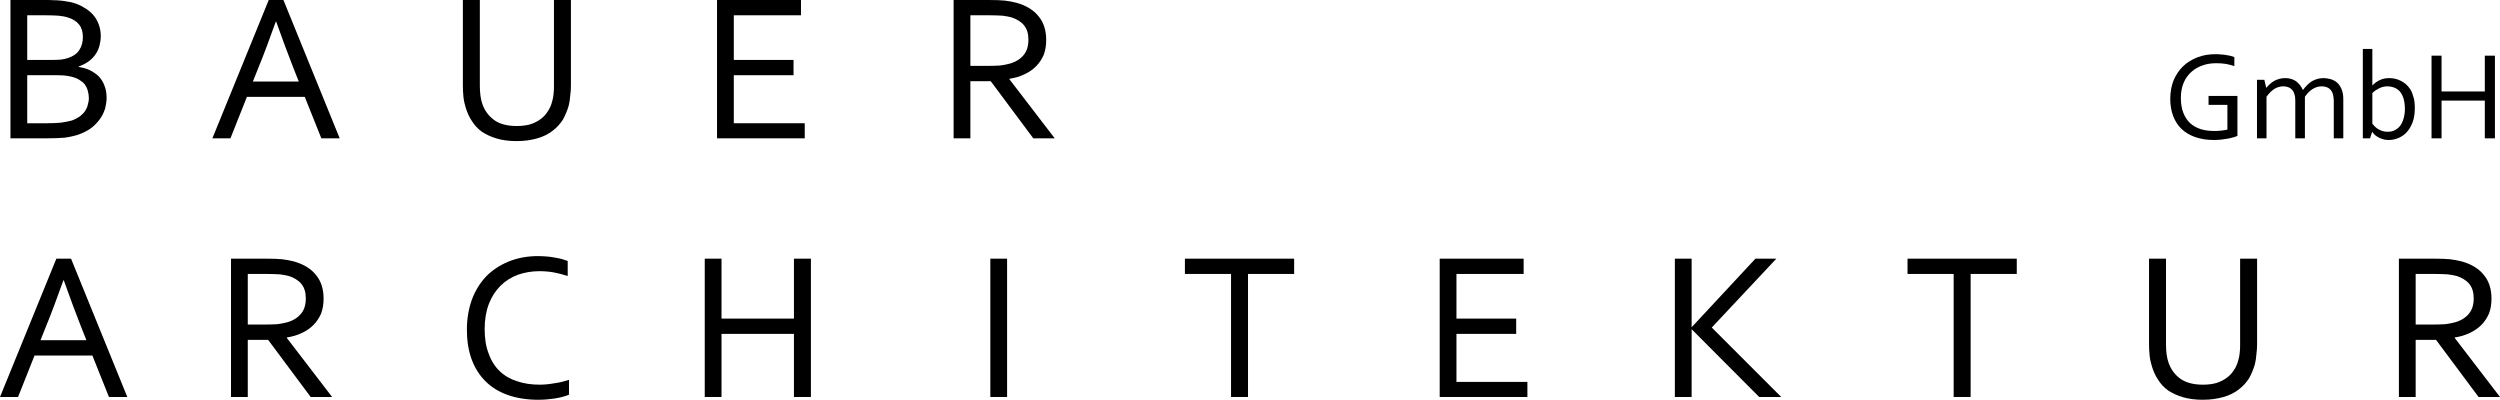
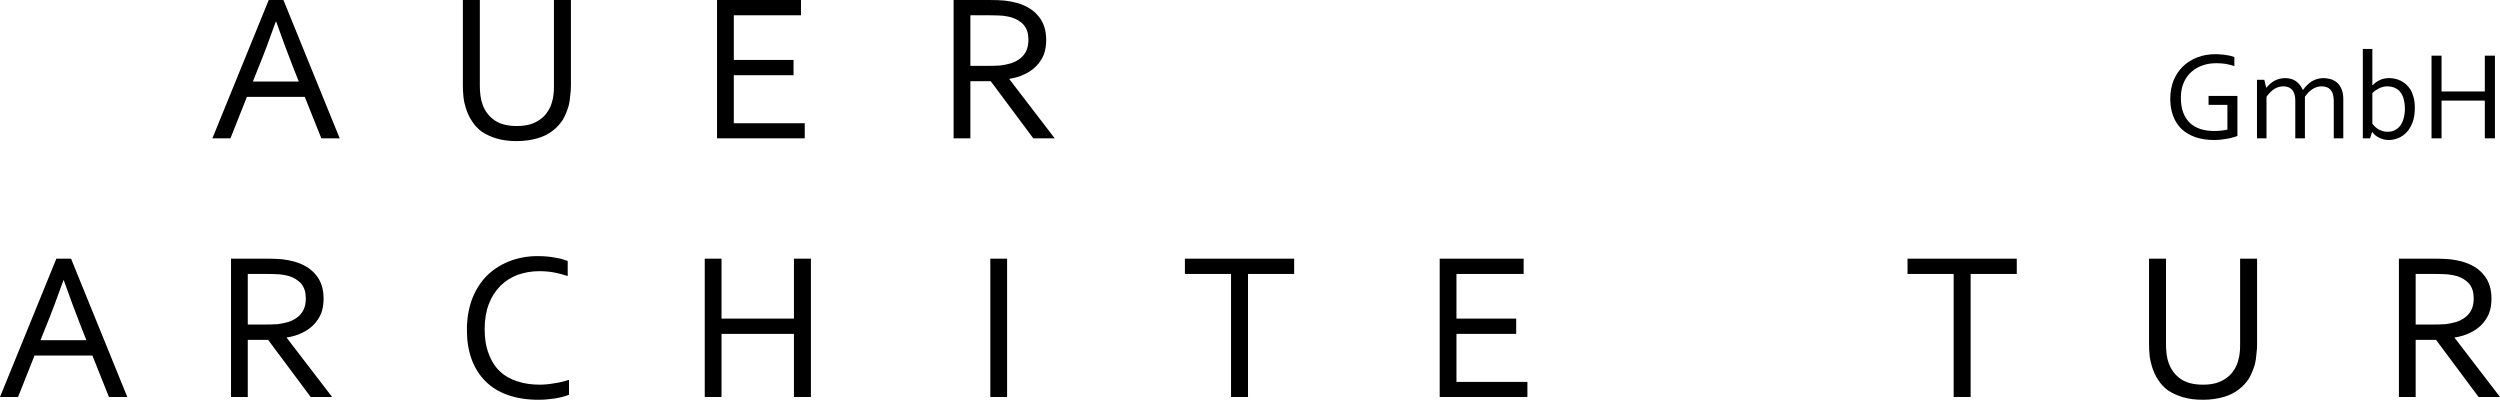
<svg xmlns="http://www.w3.org/2000/svg" xmlns:xlink="http://www.w3.org/1999/xlink" id="svg135" version="1.2" viewBox="0 0 393.677 62.952" height="62.952pt" width="393.677pt">
  <defs id="defs52">
    <g id="g50">
      <symbol style="overflow:visible" id="glyph0-0" overflow="visible">
-         <path id="path2" d="" style="stroke:none" />
-       </symbol>
+         </symbol>
      <symbol style="overflow:visible" id="glyph0-1" overflow="visible">
-         <path id="path5" d="m 13.516,-11.234 c 0.656,0.094 1.266,0.266 1.797,0.531 0.531,0.266 1,0.594 1.406,1 0.359,0.391 0.656,0.859 0.859,1.438 0.234,0.562 0.328,1.188 0.328,1.922 0,0.5 -0.094,1.047 -0.219,1.609 -0.172,0.531 -0.406,1.094 -0.781,1.625 -0.359,0.5 -0.797,1 -1.359,1.438 C 14.938,-1.203 14.25,-0.875 13.406,-0.562 12.75,-0.359 12.047,-0.203 11.234,-0.094 10.438,-0.031 9.5,0 8.375,0 H 2.766 v -21.781 h 5.438 c 0.5,0 0.938,0 1.344,0.031 0.422,0 0.797,0.031 1.125,0.062 0.344,0.031 0.672,0.078 0.969,0.141 0.266,0.031 0.562,0.094 0.828,0.156 0.672,0.172 1.312,0.438 1.844,0.781 0.562,0.297 1.031,0.688 1.438,1.125 0.391,0.438 0.703,0.969 0.891,1.5 0.234,0.578 0.344,1.203 0.344,1.875 0,0.531 -0.078,1.031 -0.203,1.531 -0.141,0.469 -0.328,0.938 -0.609,1.328 -0.266,0.406 -0.625,0.781 -1.062,1.109 -0.438,0.328 -0.969,0.594 -1.594,0.828 z M 9.438,-12.344 c 0.531,0 0.969,-0.031 1.375,-0.062 0.359,-0.062 0.703,-0.141 1,-0.234 0.828,-0.266 1.438,-0.703 1.797,-1.266 0.375,-0.578 0.562,-1.266 0.562,-2.047 0,-0.797 -0.188,-1.453 -0.594,-1.953 -0.406,-0.516 -1,-0.906 -1.828,-1.141 C 11.344,-19.188 10.844,-19.25 10.312,-19.312 9.781,-19.344 9.141,-19.375 8.375,-19.375 H 5.406 v 7.031 z M 5.406,-9.938 v 7.562 h 3.203 c 0.766,0 1.469,-0.031 2.125,-0.094 0.641,-0.094 1.203,-0.203 1.672,-0.328 0.5,-0.172 0.906,-0.406 1.266,-0.641 0.344,-0.266 0.609,-0.531 0.844,-0.859 0.203,-0.312 0.359,-0.641 0.422,-0.969 0.109,-0.375 0.172,-0.703 0.172,-1.078 0,-0.391 -0.062,-0.797 -0.172,-1.156 C 14.844,-7.875 14.672,-8.203 14.484,-8.469 14.25,-8.781 13.938,-9 13.578,-9.234 13.25,-9.438 12.781,-9.609 12.25,-9.734 11.906,-9.812 11.547,-9.875 11.109,-9.906 10.703,-9.938 10.172,-9.938 9.578,-9.938 Z m 0,0" style="stroke:none" />
-       </symbol>
+         </symbol>
      <symbol style="overflow:visible" id="glyph0-2" overflow="visible">
        <path id="path8" d="m 0.562,0 8.875,-21.781 H 11.75 L 20.609,0 H 17.719 L 15.109,-6.531 H 6 L 3.406,0 Z m 9.984,-18.375 c -0.969,2.703 -1.875,5.172 -2.781,7.359 L 6.938,-8.938 h 7.234 L 13.344,-11.016 C 12.469,-13.25 11.547,-15.719 10.609,-18.375 Z m 0,0" style="stroke:none" />
      </symbol>
      <symbol style="overflow:visible" id="glyph0-3" overflow="visible">
        <path id="path11" d="M 5.406,-9 V 0 H 2.766 V -21.781 H 8.406 c 0.969,0 1.766,0.031 2.438,0.094 0.672,0.078 1.266,0.203 1.828,0.344 1.5,0.422 2.672,1.125 3.469,2.125 0.812,0.969 1.203,2.234 1.203,3.703 0,0.906 -0.125,1.672 -0.391,2.375 -0.312,0.703 -0.703,1.297 -1.203,1.797 -0.5,0.5 -1.109,0.938 -1.844,1.266 -0.703,0.344 -1.5,0.578 -2.359,0.703 v 0.062 L 18.688,0 h -3.375 L 8.609,-9 Z m 0,-10.375 v 7.969 h 2.641 c 0.797,0 1.5,-0.031 2.062,-0.062 0.562,-0.078 1.094,-0.172 1.562,-0.312 0.906,-0.266 1.641,-0.734 2.141,-1.359 0.5,-0.609 0.734,-1.406 0.734,-2.406 0,-0.938 -0.234,-1.703 -0.703,-2.266 C 13.375,-18.375 12.703,-18.781 11.875,-19.047 11.516,-19.141 11.047,-19.25 10.469,-19.312 9.938,-19.344 9.234,-19.375 8.406,-19.375 Z m 0,0" style="stroke:none" />
      </symbol>
      <symbol style="overflow:visible" id="glyph0-4" overflow="visible">
        <path id="path14" d="m 13.344,-19.812 c -1.203,0 -2.328,0.203 -3.375,0.562 C 8.906,-18.844 8,-18.281 7.234,-17.516 6.469,-16.75 5.844,-15.812 5.406,-14.672 c -0.438,1.125 -0.672,2.469 -0.672,3.969 0,1.5 0.203,2.797 0.641,3.891 0.391,1.109 1,2.047 1.734,2.75 C 7.875,-3.328 8.812,-2.797 9.875,-2.469 c 1.062,0.359 2.234,0.531 3.562,0.531 0.375,0 0.734,-0.031 1.141,-0.062 0.406,-0.031 0.797,-0.109 1.203,-0.172 0.438,-0.062 0.797,-0.125 1.203,-0.234 C 17.375,-2.5 17.719,-2.609 18.016,-2.703 v 2.344 C 17.375,-0.094 16.641,0.094 15.781,0.234 14.938,0.359 14.078,0.438 13.172,0.438 11.375,0.438 9.734,0.172 8.344,-0.328 6.938,-0.828 5.766,-1.562 4.844,-2.5 3.875,-3.469 3.172,-4.609 2.672,-5.969 2.172,-7.344 1.938,-8.875 1.938,-10.609 c 0,-1.703 0.266,-3.234 0.766,-4.672 0.531,-1.438 1.266,-2.625 2.234,-3.672 0.969,-1 2.172,-1.797 3.531,-2.359 1.406,-0.578 2.938,-0.875 4.672,-0.875 0.469,0 0.906,0.031 1.375,0.062 0.422,0.047 0.859,0.078 1.266,0.172 0.391,0.062 0.766,0.141 1.125,0.234 0.344,0.109 0.641,0.203 0.906,0.297 v 2.375 c -0.672,-0.234 -1.359,-0.406 -2.141,-0.562 C 14.906,-19.75 14.109,-19.812 13.344,-19.812 Z m 0,0" style="stroke:none" />
      </symbol>
      <symbol style="overflow:visible" id="glyph0-5" overflow="visible">
        <path id="path17" d="M 5.406,-12.344 H 16.812 v -9.438 h 2.672 V 0 H 16.812 V -9.938 H 5.406 V 0 H 2.766 V -21.781 H 5.406 Z m 0,0" style="stroke:none" />
      </symbol>
      <symbol style="overflow:visible" id="glyph0-6" overflow="visible">
        <path id="path20" d="m 11.172,-1.938 c 0.797,0 1.5,-0.094 2.109,-0.266 C 13.906,-2.406 14.438,-2.672 14.875,-3 c 0.469,-0.328 0.844,-0.734 1.141,-1.203 0.328,-0.469 0.562,-1 0.703,-1.562 0.125,-0.375 0.188,-0.766 0.234,-1.203 0.062,-0.438 0.062,-0.875 0.062,-1.297 V -21.781 H 19.688 v 13.438 c 0,0.531 -0.031,1.078 -0.109,1.609 -0.031,0.562 -0.125,1.062 -0.234,1.562 -0.234,0.797 -0.531,1.531 -0.922,2.234 -0.438,0.672 -0.969,1.266 -1.641,1.766 -0.641,0.5 -1.438,0.906 -2.375,1.172 C 13.484,0.266 12.375,0.438 11.141,0.438 9.938,0.438 8.906,0.297 8,0.031 7.109,-0.234 6.344,-0.594 5.672,-1.031 5.031,-1.5 4.5,-2.062 4.109,-2.703 3.672,-3.328 3.375,-4.031 3.141,-4.766 2.969,-5.297 2.828,-5.906 2.766,-6.5 2.703,-7.141 2.672,-7.734 2.672,-8.344 v -13.438 H 5.344 v 13.516 c 0,0.5 0.031,1 0.094,1.531 0.062,0.5 0.172,0.969 0.328,1.391 0.375,1.047 1,1.875 1.906,2.516 0.875,0.594 2.031,0.891 3.5,0.891 z m 0,0" style="stroke:none" />
      </symbol>
      <symbol style="overflow:visible" id="glyph0-7" overflow="visible">
        <path id="path23" d="M 5.406,-2.375 H 16.578 V 0 h -13.812 v -21.781 h 13.219 V -19.375 H 5.406 v 7.031 H 14.812 V -9.938 H 5.406 Z m 0,0" style="stroke:none" />
      </symbol>
      <symbol style="overflow:visible" id="glyph0-8" overflow="visible">
        <path id="path26" d="M 10.578,0 H 7.906 V -19.375 H 0.641 v -2.406 H 17.844 v 2.406 h -7.266 z m 0,0" style="stroke:none" />
      </symbol>
      <symbol style="overflow:visible" id="glyph0-9" overflow="visible">
-         <path id="path29" d="M 2.766,0 V -21.781 H 5.406 v 10.766 H 5.438 L 15.453,-21.781 H 18.75 L 8.578,-10.938 19.516,0 h -3.469 L 5.438,-10.641 H 5.406 V 0 Z m 0,0" style="stroke:none" />
-       </symbol>
+         </symbol>
      <symbol style="overflow:visible" id="glyph0-10" overflow="visible">
        <path id="path32" d="M 2.766,0 V -21.781 H 5.406 V 0 Z m 0,0" style="stroke:none" />
      </symbol>
      <symbol style="overflow:visible" id="glyph1-0" overflow="visible">
        <path id="path35" d="" style="stroke:none" />
      </symbol>
      <symbol style="overflow:visible" id="glyph1-1" overflow="visible">
        <path id="path38" d="M 10.156,-5.266 H 7.188 v -1.406 h 4.547 v 6.281 c -0.125,0.078 -0.344,0.156 -0.594,0.219 -0.266,0.078 -0.562,0.156 -0.906,0.219 -0.328,0.047 -0.688,0.109 -1.078,0.156 -0.391,0.031 -0.766,0.062 -1.141,0.062 -1.125,0 -2.094,-0.172 -2.953,-0.469 C 4.203,-0.516 3.484,-0.938 2.906,-1.5 2.344,-2.047 1.906,-2.734 1.609,-3.531 1.312,-4.328 1.156,-5.219 1.156,-6.203 c 0,-1.047 0.172,-2.031 0.516,-2.906 0.359,-0.844 0.844,-1.594 1.469,-2.203 0.641,-0.625 1.406,-1.094 2.281,-1.438 0.875,-0.344 1.828,-0.5 2.891,-0.5 0.297,0 0.578,0.016 0.844,0.047 0.312,0.016 0.562,0.031 0.828,0.094 0.25,0.047 0.516,0.078 0.734,0.141 0.219,0.062 0.391,0.125 0.531,0.172 V -11.375 c -0.375,-0.141 -0.828,-0.234 -1.328,-0.344 -0.5,-0.078 -1.016,-0.109 -1.516,-0.109 -0.734,0 -1.453,0.094 -2.109,0.328 -0.672,0.219 -1.281,0.562 -1.781,1.016 C 4,-10.047 3.578,-9.469 3.281,-8.781 2.984,-8.094 2.828,-7.297 2.828,-6.375 c 0,0.891 0.125,1.672 0.375,2.328 0.25,0.656 0.609,1.203 1.062,1.641 0.453,0.422 1.016,0.734 1.672,0.953 0.641,0.203 1.375,0.297 2.172,0.297 0.359,0 0.734,-0.016 1.094,-0.062 C 9.562,-1.25 9.875,-1.312 10.156,-1.375 Z m 0,0" style="stroke:none" />
      </symbol>
      <symbol style="overflow:visible" id="glyph1-2" overflow="visible">
        <path id="path41" d="M 9,0 H 7.484 v -5.938 c 0,-0.391 -0.031,-0.734 -0.141,-1.016 C 7.266,-7.25 7.156,-7.469 6.969,-7.656 6.812,-7.828 6.609,-7.969 6.391,-8.047 6.156,-8.141 5.891,-8.188 5.625,-8.188 c -0.547,0 -1.047,0.156 -1.484,0.438 -0.438,0.297 -0.828,0.703 -1.188,1.203 V 0 h -1.5 v -9.219 h 1.156 l 0.297,1.266 h 0.016 c 0.188,-0.219 0.359,-0.406 0.562,-0.594 0.203,-0.172 0.422,-0.344 0.656,-0.484 0.234,-0.125 0.516,-0.25 0.812,-0.328 0.281,-0.078 0.609,-0.125 0.938,-0.125 0.703,0 1.281,0.188 1.719,0.5 0.453,0.344 0.812,0.797 1.062,1.359 h 0.031 c 0.422,-0.578 0.875,-1.016 1.391,-1.359 0.547,-0.312 1.141,-0.5 1.859,-0.5 0.312,0 0.656,0.062 1.016,0.141 0.375,0.094 0.703,0.266 1.016,0.5 0.297,0.25 0.562,0.578 0.75,1.016 0.203,0.422 0.312,0.969 0.312,1.656 V 0 h -1.5 v -5.938 c 0,-0.391 -0.062,-0.734 -0.141,-1.016 C 13.328,-7.25 13.188,-7.469 13.031,-7.656 12.875,-7.828 12.672,-7.969 12.438,-8.047 12.219,-8.141 11.953,-8.188 11.656,-8.188 c -0.547,0 -1.016,0.156 -1.469,0.438 C 9.734,-7.453 9.344,-7.047 9,-6.547 Z m 0,0" style="stroke:none" />
      </symbol>
      <symbol style="overflow:visible" id="glyph1-3" overflow="visible">
        <path id="path44" d="M 8.172,-4.641 C 8.172,-5.375 8.062,-5.969 7.906,-6.438 7.734,-6.891 7.516,-7.25 7.25,-7.516 6.969,-7.766 6.688,-7.922 6.375,-8.031 6.078,-8.125 5.781,-8.188 5.453,-8.188 5,-8.188 4.562,-8.094 4.141,-7.891 3.75,-7.688 3.359,-7.453 3.047,-7.125 v 4.828 c 0.094,0.125 0.219,0.266 0.359,0.406 0.141,0.141 0.312,0.281 0.516,0.422 0.203,0.109 0.438,0.219 0.688,0.312 0.25,0.078 0.516,0.125 0.812,0.125 0.453,0 0.859,-0.078 1.188,-0.266 C 6.953,-1.469 7.234,-1.719 7.469,-2.031 7.688,-2.344 7.875,-2.75 7.984,-3.188 c 0.125,-0.438 0.188,-0.938 0.188,-1.453 z m 1.562,-0.125 c 0,0.859 -0.109,1.594 -0.344,2.234 -0.25,0.641 -0.547,1.156 -0.922,1.562 -0.375,0.406 -0.812,0.703 -1.312,0.922 -0.5,0.203 -1,0.312 -1.531,0.312 -0.406,0 -0.75,-0.062 -1.047,-0.172 C 4.281,0 4.031,-0.125 3.812,-0.266 3.609,-0.391 3.422,-0.531 3.312,-0.672 3.172,-0.812 3.094,-0.938 3.031,-1.016 H 3.016 L 2.688,0 H 1.547 v -14.078 h 1.5 v 5.719 H 3.094 c 0.312,-0.344 0.719,-0.625 1.156,-0.828 0.438,-0.203 0.922,-0.297 1.5,-0.297 0.266,0 0.547,0.047 0.844,0.094 0.297,0.062 0.594,0.172 0.891,0.312 0.312,0.141 0.578,0.328 0.844,0.547 0.281,0.25 0.516,0.547 0.734,0.875 0.203,0.344 0.359,0.766 0.484,1.234 0.141,0.484 0.188,1.047 0.188,1.656 z m 0,0" style="stroke:none" />
      </symbol>
      <symbol style="overflow:visible" id="glyph1-4" overflow="visible">
        <path id="path47" d="m 3.234,-7.375 h 6.812 v -5.641 h 1.594 V 0 h -1.594 v -5.938 h -6.812 V 0 H 1.656 v -13.016 h 1.578 z m 0,0" style="stroke:none" />
      </symbol>
    </g>
  </defs>
  <g transform="translate(-266.655,-255.404)" id="surface616">
    <g id="g56" style="fill:#000000;fill-opacity:1">
      <use height="100%" width="100%" id="use54" y="277.186" x="265.536" xlink:href="#glyph0-1" />
    </g>
    <g id="g60" style="fill:#000000;fill-opacity:1">
      <use height="100%" width="100%" id="use58" y="317.918" x="266.093" xlink:href="#glyph0-2" />
    </g>
    <g id="g64" style="fill:#000000;fill-opacity:1">
      <use height="100%" width="100%" id="use62" y="277.186" x="607.25" xlink:href="#glyph1-1" />
    </g>
    <g id="g68" style="fill:#000000;fill-opacity:1">
      <use height="100%" width="100%" id="use66" y="277.186" x="620.611" xlink:href="#glyph1-2" />
    </g>
    <g id="g72" style="fill:#000000;fill-opacity:1">
      <use height="100%" width="100%" id="use70" y="277.186" x="637.183" xlink:href="#glyph1-3" />
    </g>
    <g id="g76" style="fill:#000000;fill-opacity:1">
      <use height="100%" width="100%" id="use74" y="277.186" x="647.894" xlink:href="#glyph1-4" />
    </g>
    <g id="g80" style="fill:#000000;fill-opacity:1">
      <use height="100%" width="100%" id="use78" y="317.918" x="300.266" xlink:href="#glyph0-3" />
    </g>
    <g id="g84" style="fill:#000000;fill-opacity:1">
      <use height="100%" width="100%" id="use82" y="317.918" x="338.239" xlink:href="#glyph0-4" />
    </g>
    <g id="g88" style="fill:#000000;fill-opacity:1">
      <use height="100%" width="100%" id="use86" y="317.918" x="374.866" xlink:href="#glyph0-5" />
    </g>
    <g id="g92" style="fill:#000000;fill-opacity:1">
      <use height="100%" width="100%" id="use90" y="277.186" x="299.537" xlink:href="#glyph0-2" />
    </g>
    <g id="g96" style="fill:#000000;fill-opacity:1">
      <use height="100%" width="100%" id="use94" y="277.186" x="336.871" xlink:href="#glyph0-6" />
    </g>
    <g id="g100" style="fill:#000000;fill-opacity:1">
      <use height="100%" width="100%" id="use98" y="277.186" x="376.8" xlink:href="#glyph0-7" />
    </g>
    <g id="g104" style="fill:#000000;fill-opacity:1">
      <use height="100%" width="100%" id="use102" y="277.186" x="414.055" xlink:href="#glyph0-3" />
    </g>
    <g id="g108" style="fill:#000000;fill-opacity:1">
      <use height="100%" width="100%" id="use106" y="317.918" x="452.602" xlink:href="#glyph0-8" />
    </g>
    <g id="g112" style="fill:#000000;fill-opacity:1">
      <use height="100%" width="100%" id="use110" y="317.918" x="490.598" xlink:href="#glyph0-7" />
    </g>
    <g id="g116" style="fill:#000000;fill-opacity:1">
      <use height="100%" width="100%" id="use114" y="317.918" x="527.63" xlink:href="#glyph0-9" />
    </g>
    <g id="g120" style="fill:#000000;fill-opacity:1">
      <use height="100%" width="100%" id="use118" y="317.918" x="566.393" xlink:href="#glyph0-8" />
    </g>
    <g id="g124" style="fill:#000000;fill-opacity:1">
      <use height="100%" width="100%" id="use122" y="317.918" x="602.393" xlink:href="#glyph0-6" />
    </g>
    <g id="g128" style="fill:#000000;fill-opacity:1">
      <use height="100%" width="100%" id="use126" y="317.918" x="641.645" xlink:href="#glyph0-3" />
    </g>
    <g id="g132" style="fill:#000000;fill-opacity:1">
      <use height="100%" width="100%" id="use130" y="317.918" x="419.837" xlink:href="#glyph0-10" />
    </g>
  </g>
</svg>